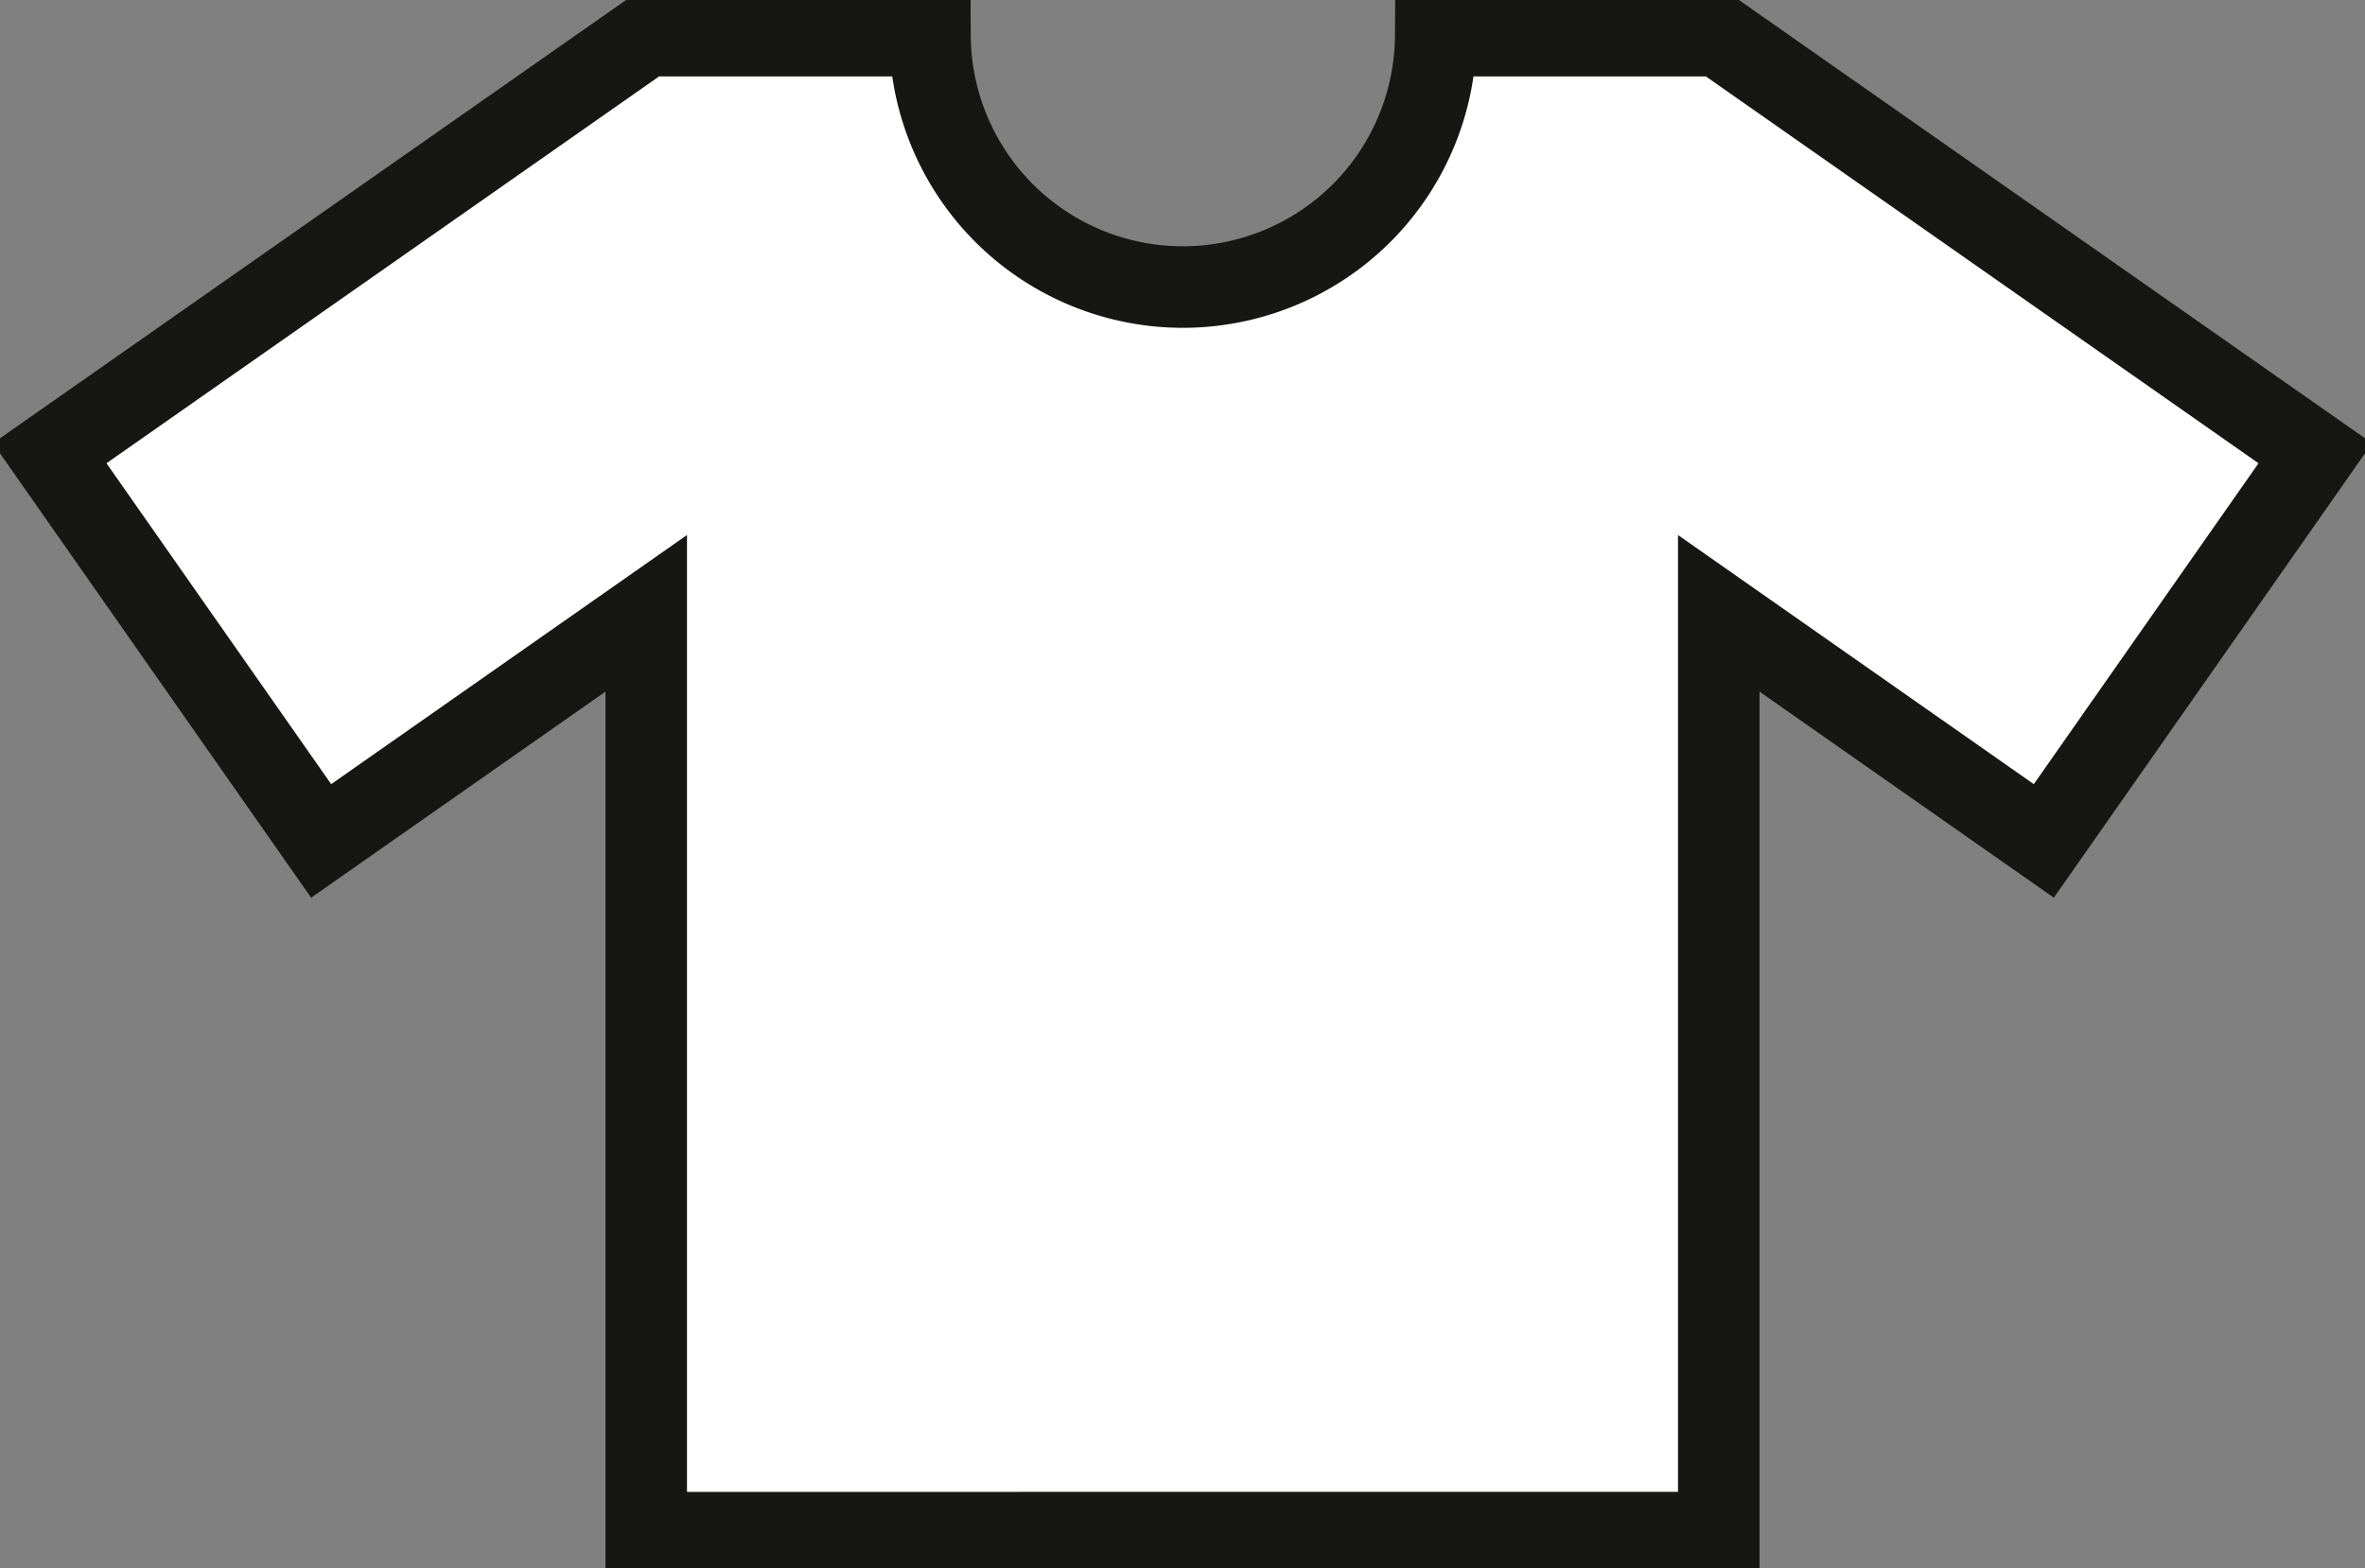
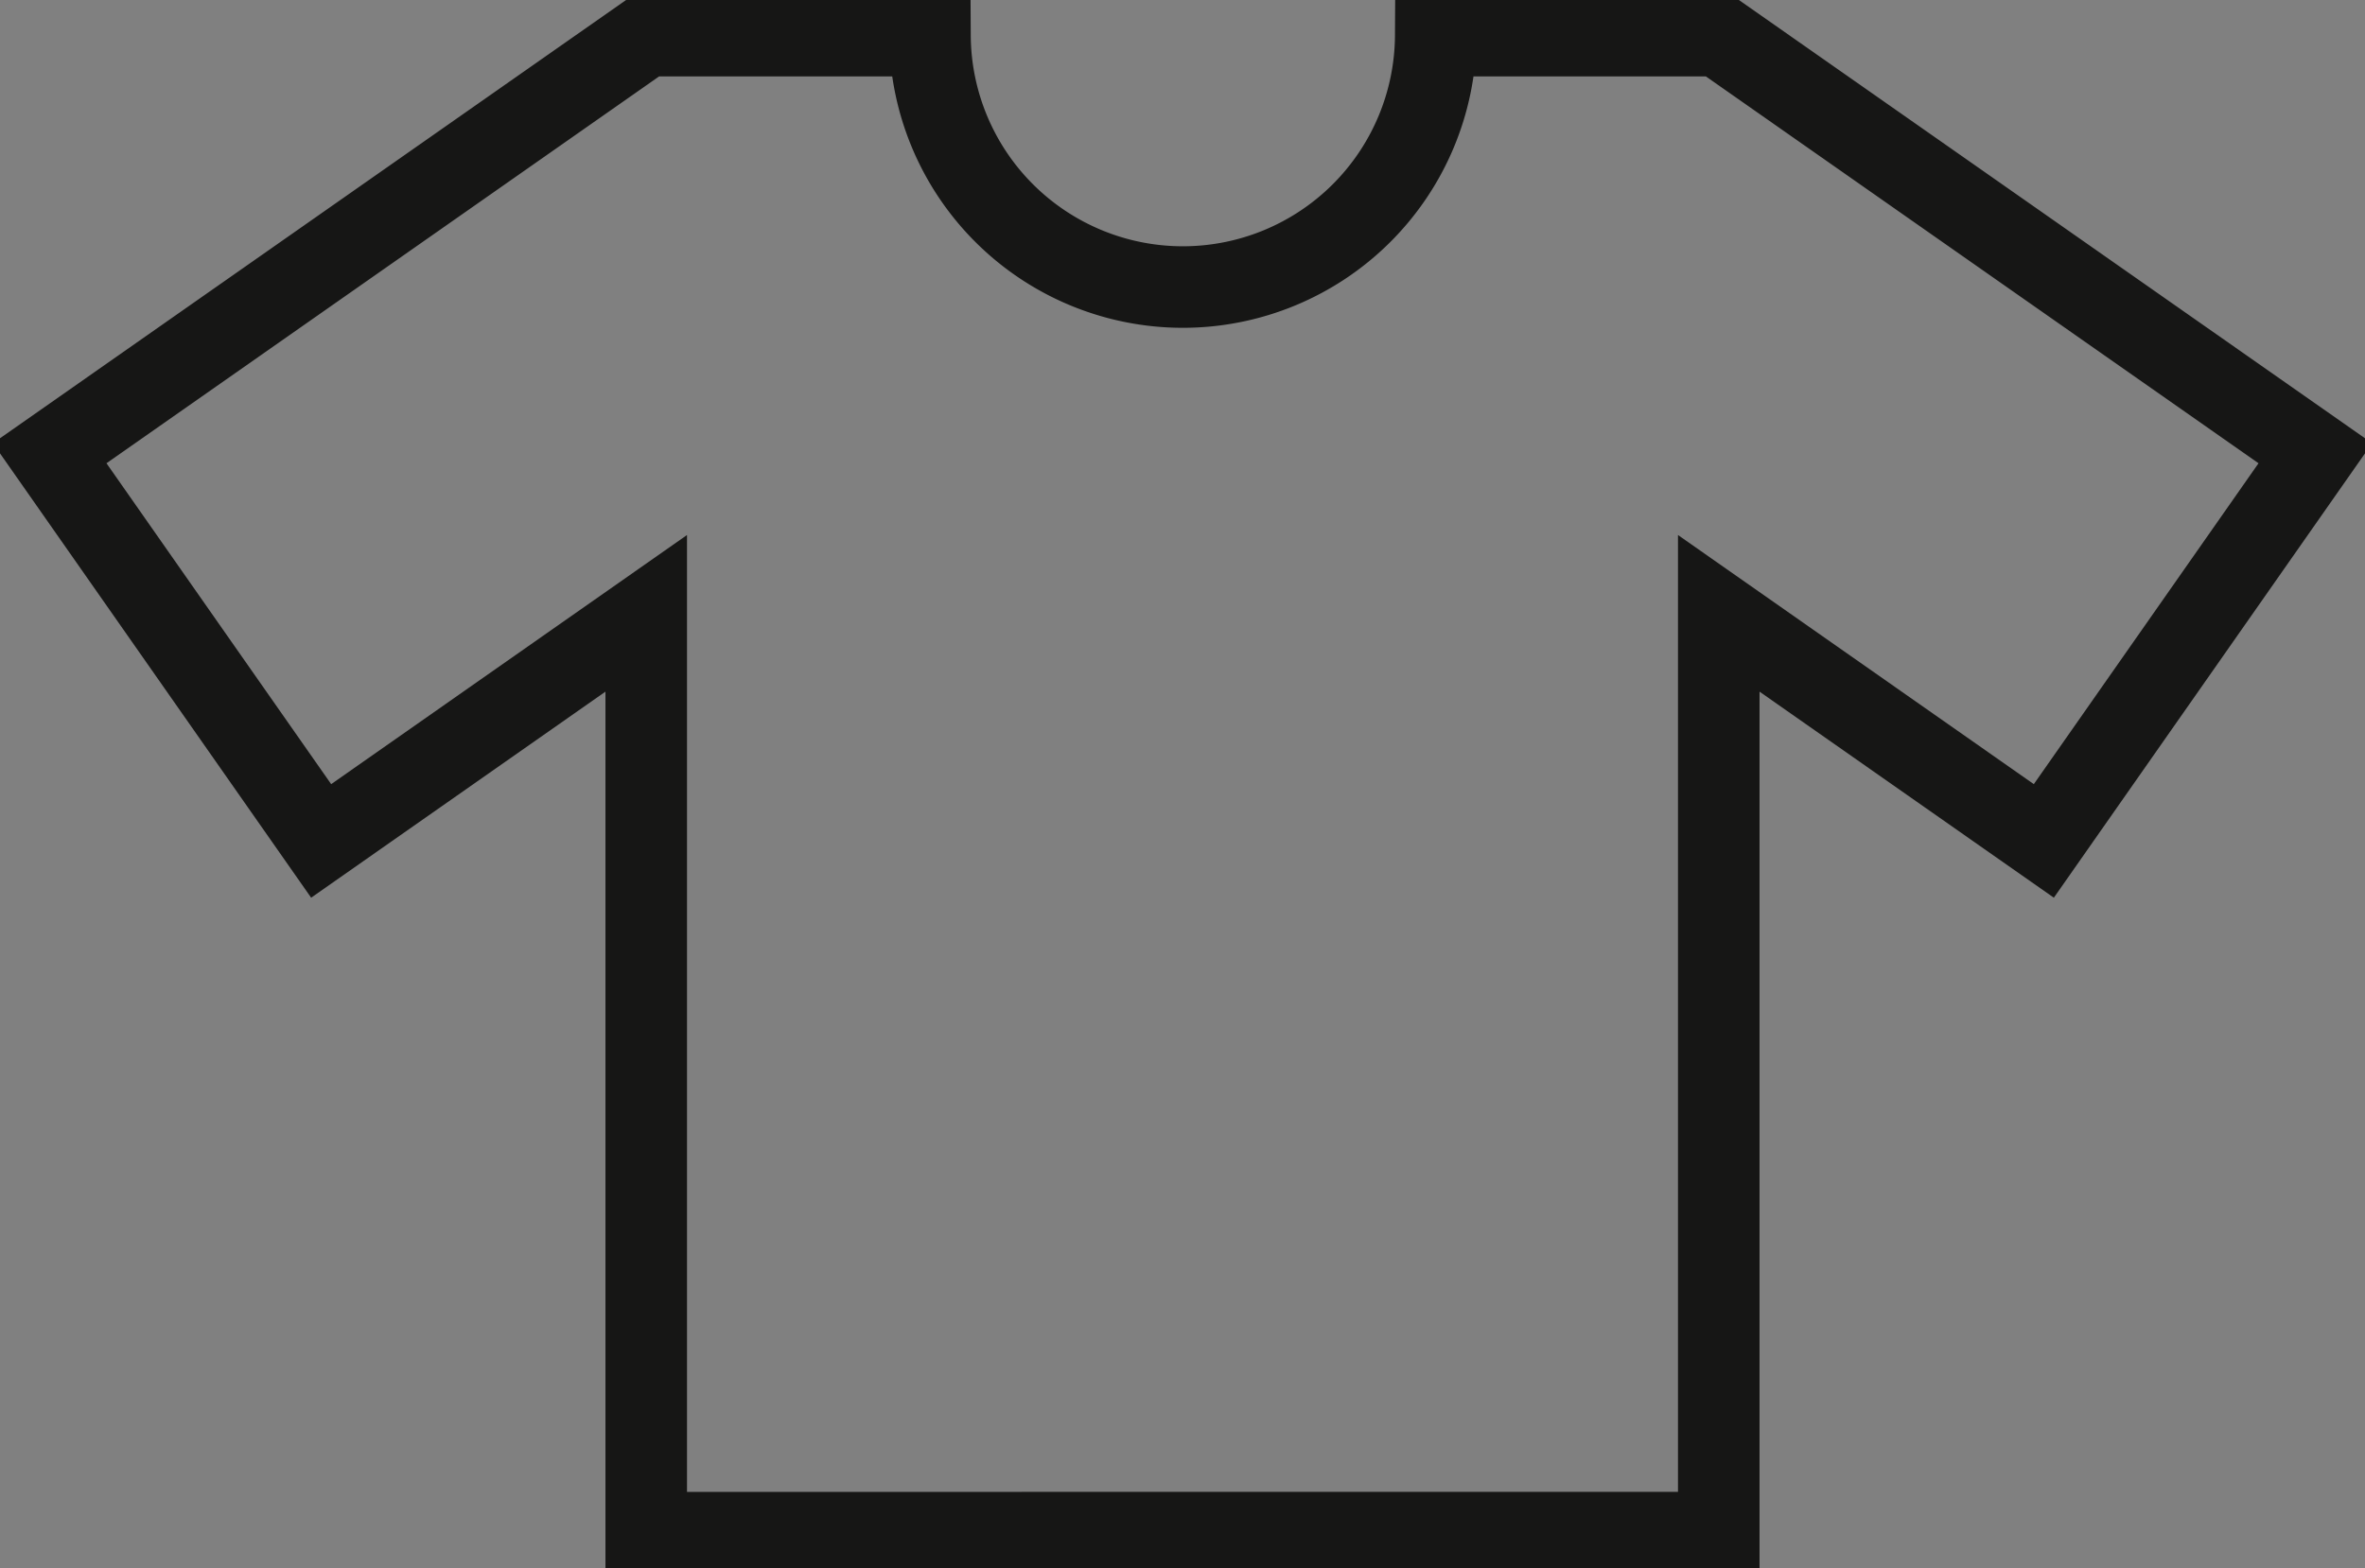
<svg xmlns="http://www.w3.org/2000/svg" id="Group_41" data-name="Group 41" width="290" height="192.368" viewBox="0 0 290 192.368">
  <rect x="0" y="0" width="290" height="192.368" fill="#808080" stroke="none" />
  <defs>
    <clipPath id="clip-path">
      <rect id="Rectangle_46" data-name="Rectangle 46" width="290" height="192.368" fill="none" />
    </clipPath>
  </defs>
  <g id="Group_40" data-name="Group 40" clip-path="url(#clip-path)">
-     <path id="Path_13" data-name="Path 13" d="M211.628,188.609V75.856l39.86,27.915,33.288-47.552L211.628,5H176.923a31.009,31.009,0,0,1-62.017,0H80.111L6.963,56.219l33.288,47.552,39.86-27.915V188.618Z" transform="translate(-0.87 -0.625)" fill="#fff" />
    <path id="Path_14" data-name="Path 14" d="M211.628,188.609V75.856l39.86,27.915,33.288-47.552L211.628,5H176.923a31.009,31.009,0,0,1-62.017,0H80.111L6.963,56.219l33.288,47.552,39.86-27.915V188.618Z" transform="translate(-0.87 -0.625)" fill="none" stroke="#161615" stroke-width="10" />
  </g>
</svg>